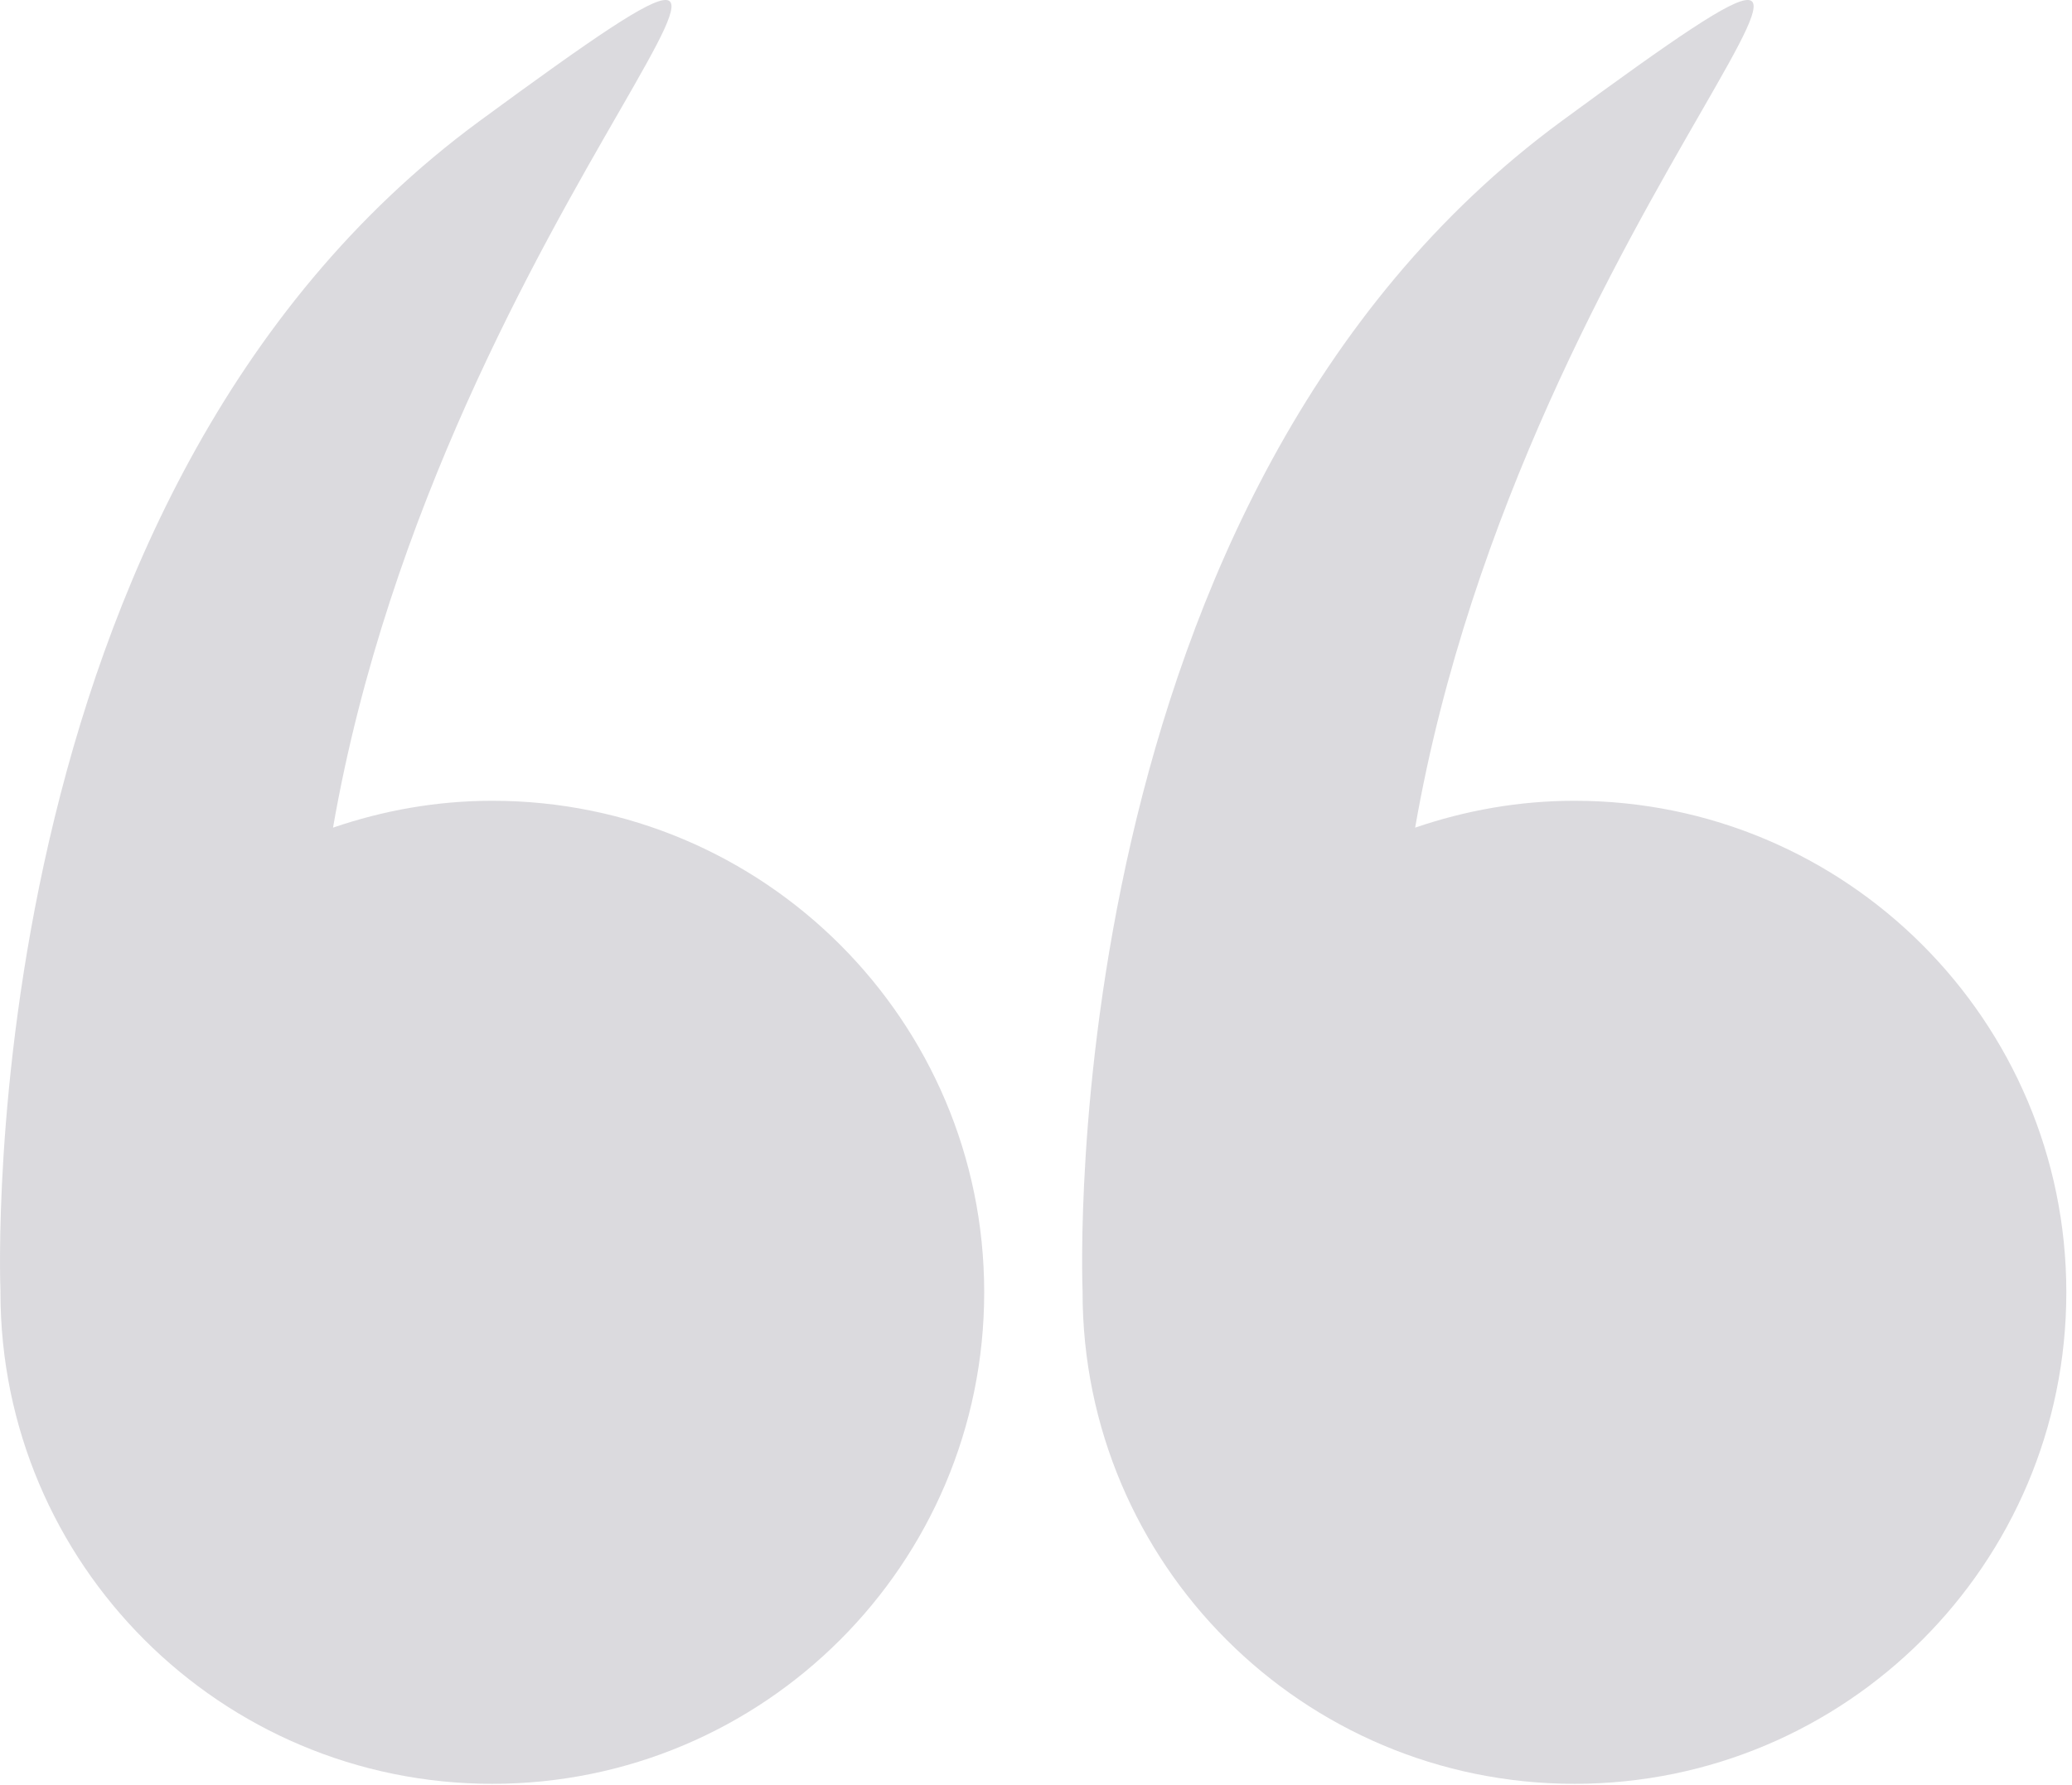
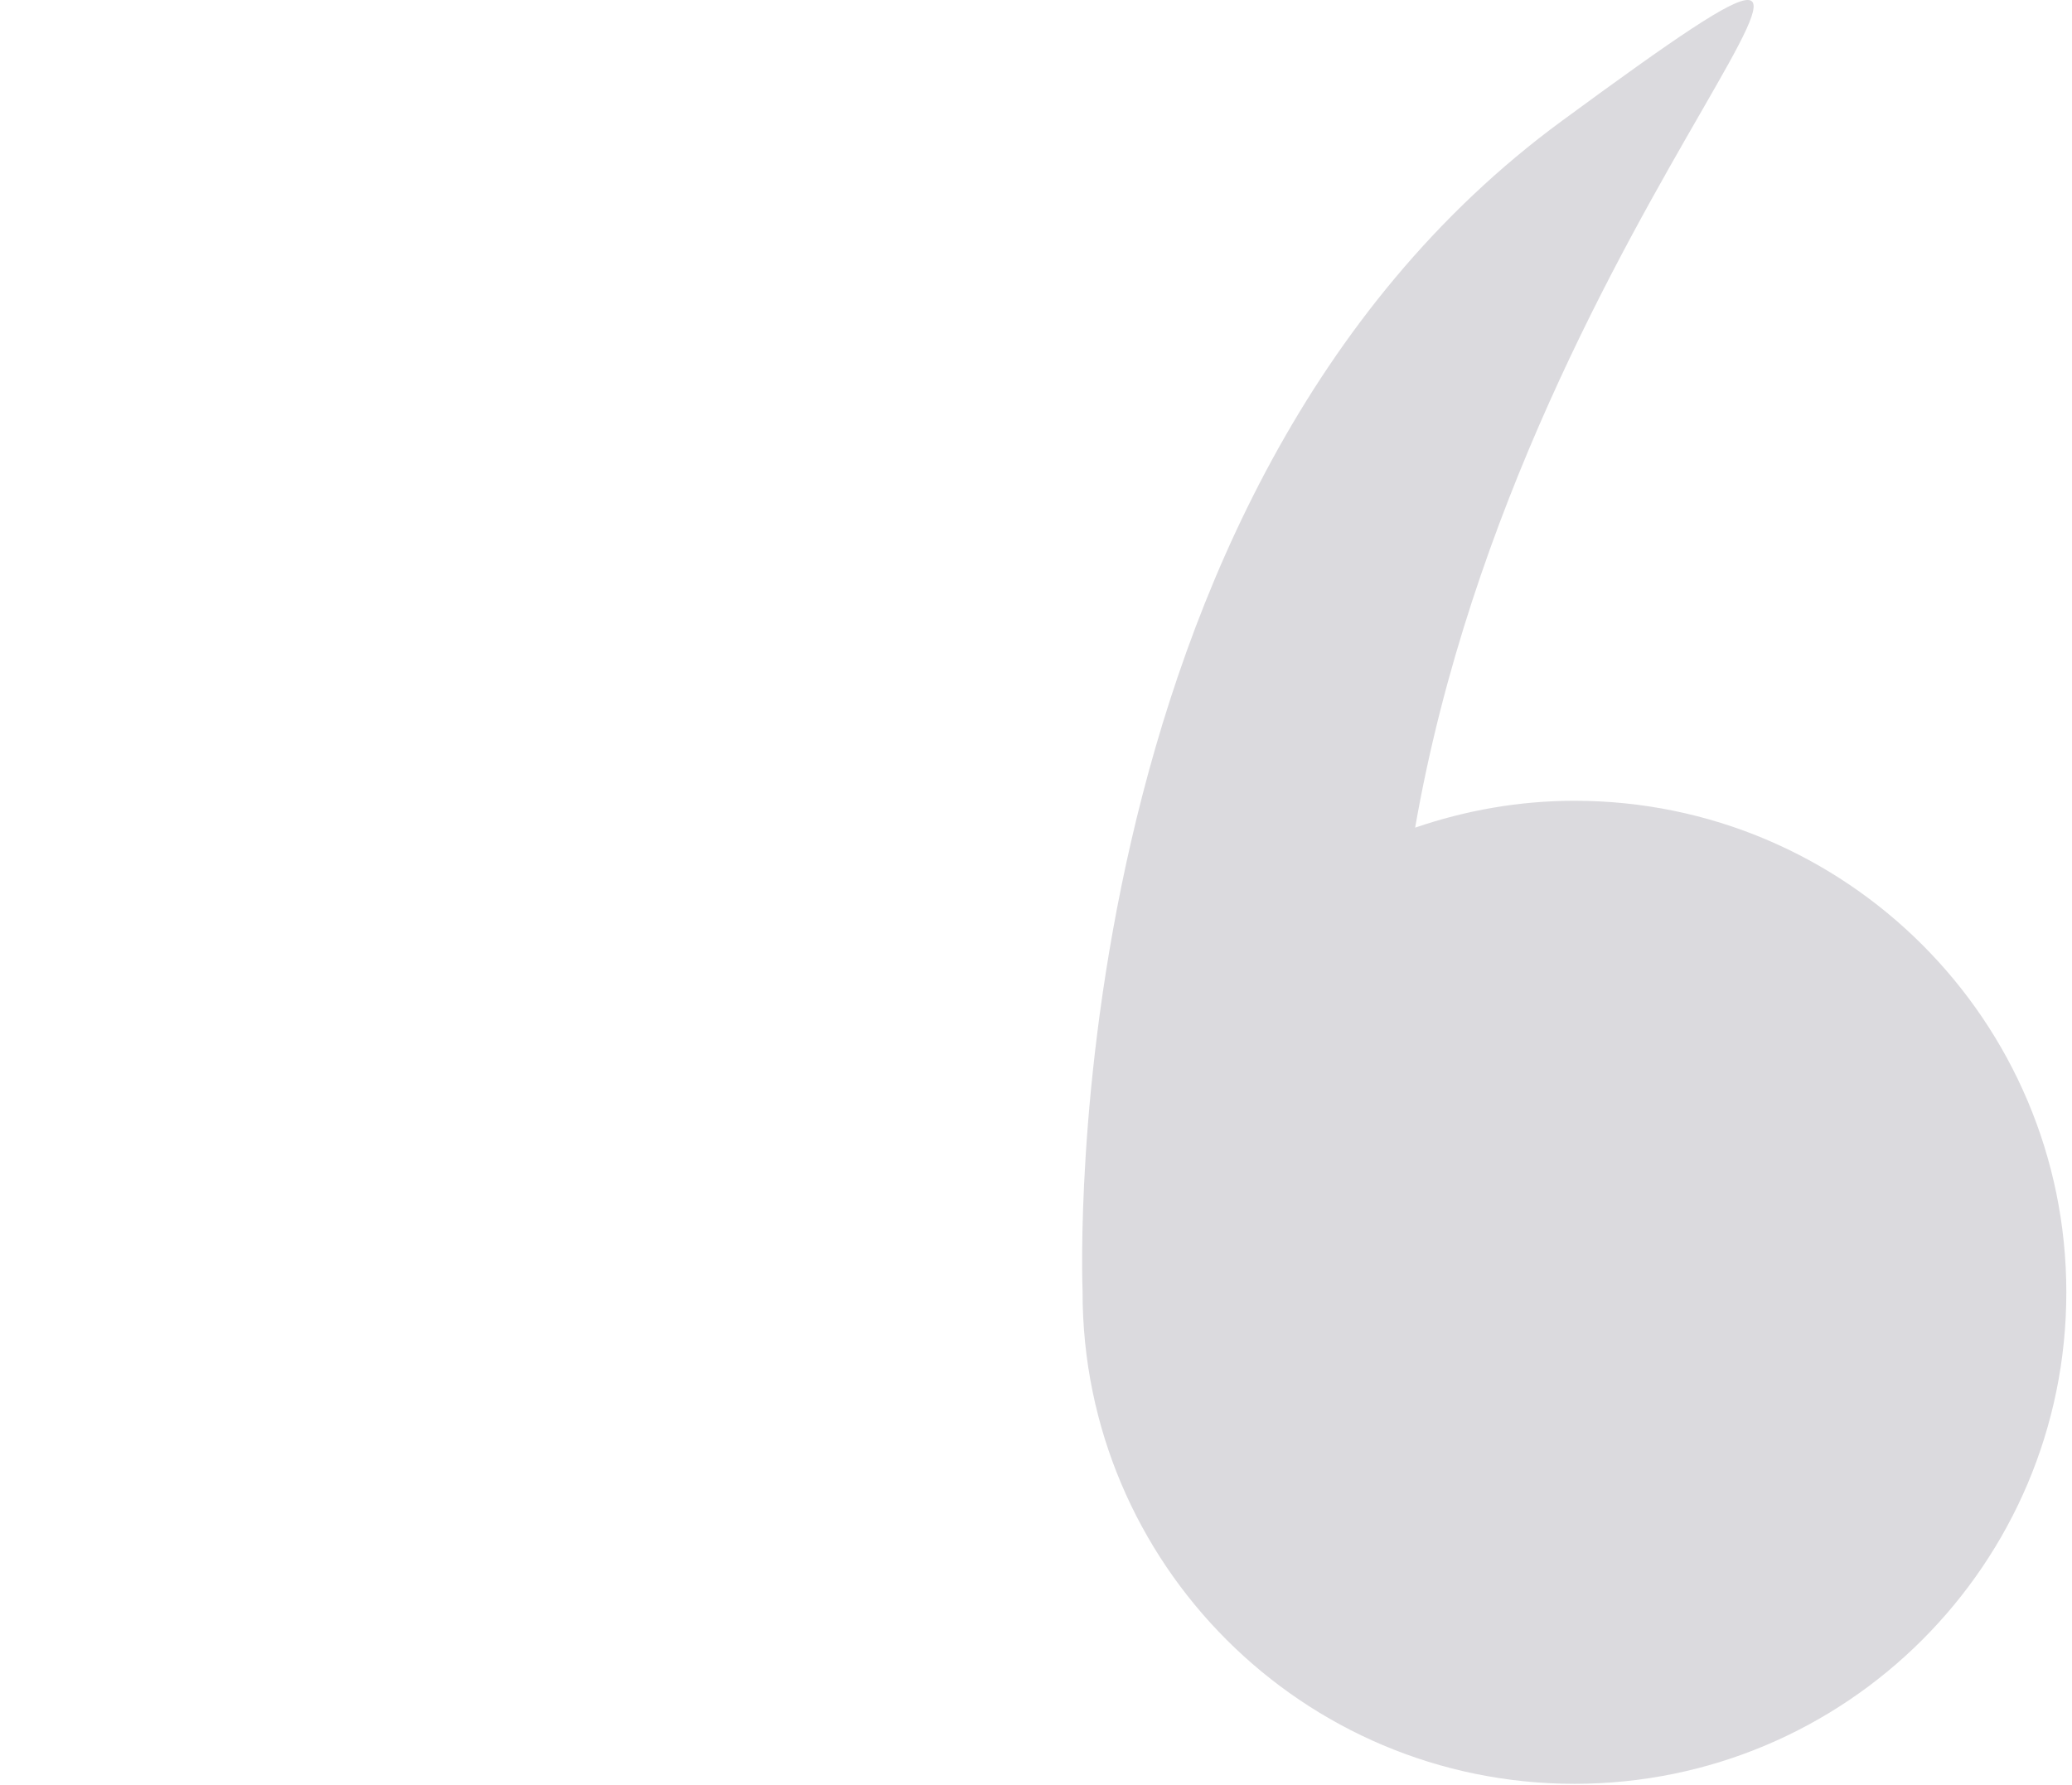
<svg xmlns="http://www.w3.org/2000/svg" width="65" height="56" viewBox="0 0 65 56" fill="none">
-   <path d="M0.014 40.546C0.014 49.063 6.922 55.967 15.444 55.967C23.966 55.967 30.875 49.063 30.875 40.546C30.875 32.029 23.966 25.124 15.444 25.124C13.693 25.124 12.016 25.43 10.447 25.967C13.919 6.063 29.45 -6.773 15.053 3.791C-0.911 15.506 -0.003 40.075 0.015 40.525C0.015 40.532 0.014 40.538 0.014 40.546Z" fill="#100726" fill-opacity="0.15" />
  <path d="M33.961 40.546C33.961 49.063 40.869 55.967 49.392 55.967C57.914 55.967 64.822 49.063 64.822 40.546C64.822 32.029 57.914 25.124 49.392 25.124C47.64 25.124 45.964 25.43 44.394 25.967C47.867 6.063 63.397 -6.773 49 3.791C33.037 15.506 33.944 40.075 33.962 40.525C33.962 40.532 33.961 40.538 33.961 40.546Z" fill="#100726" fill-opacity="0.15" />
</svg>